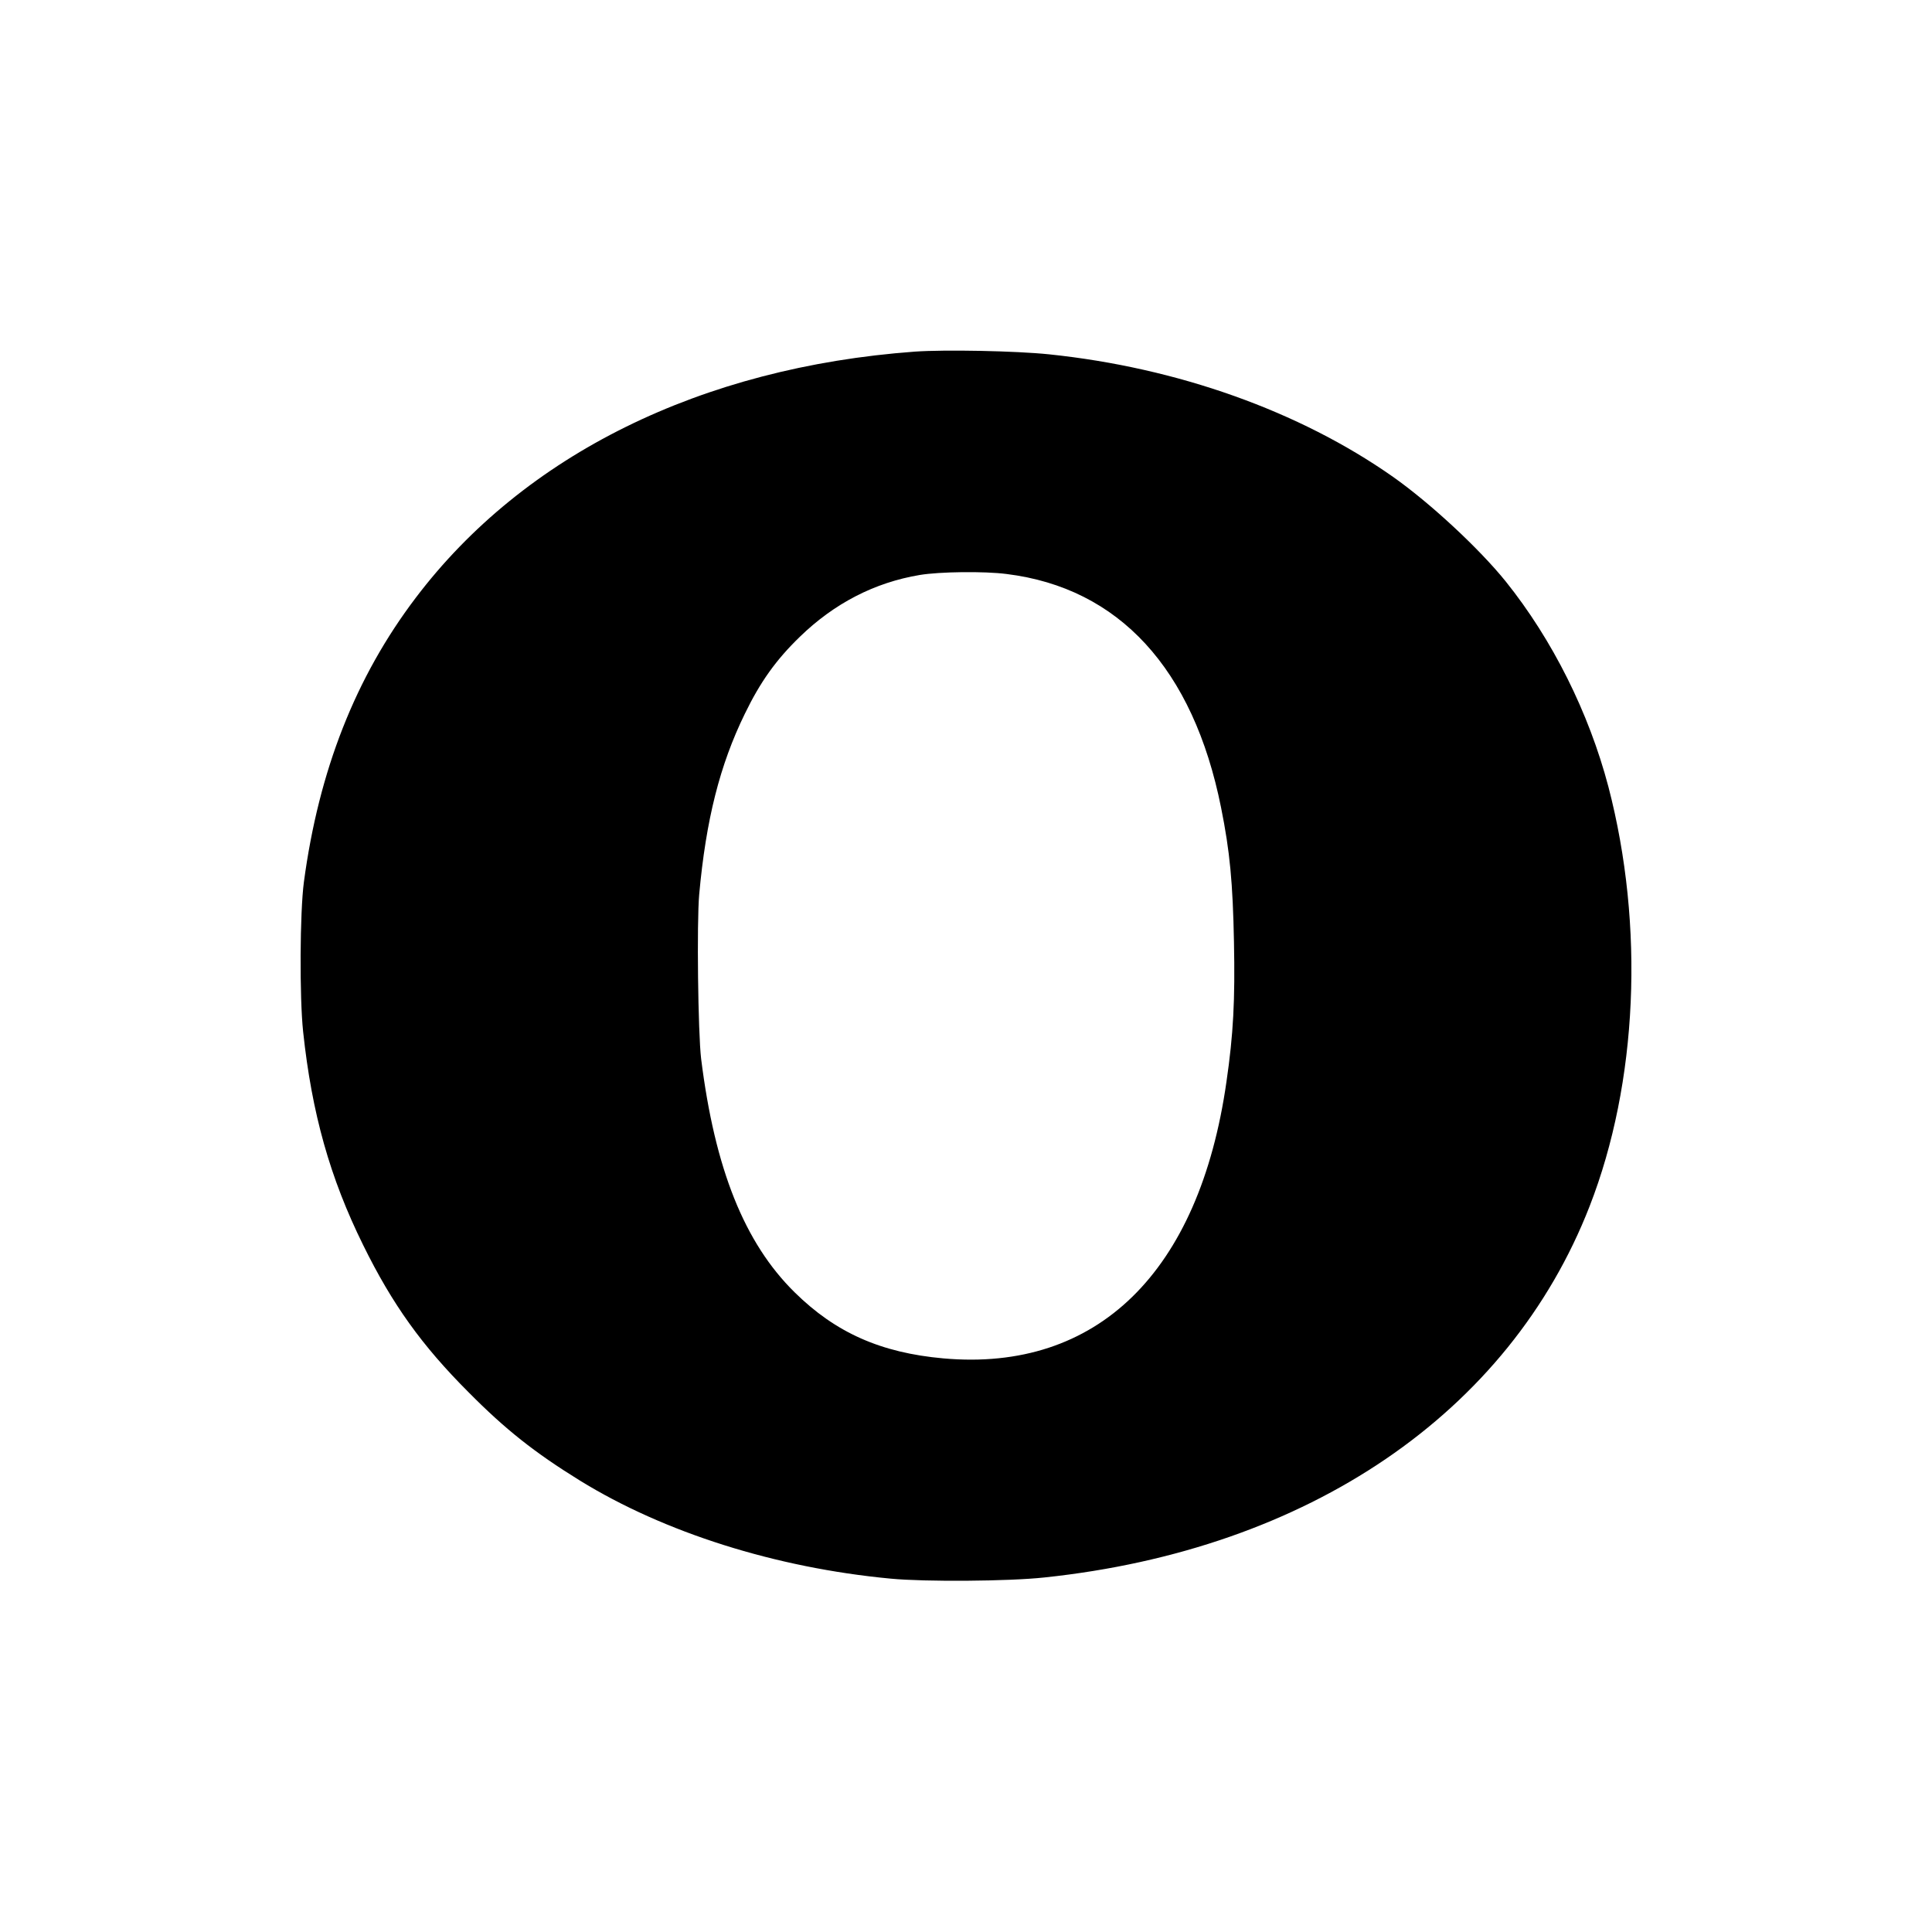
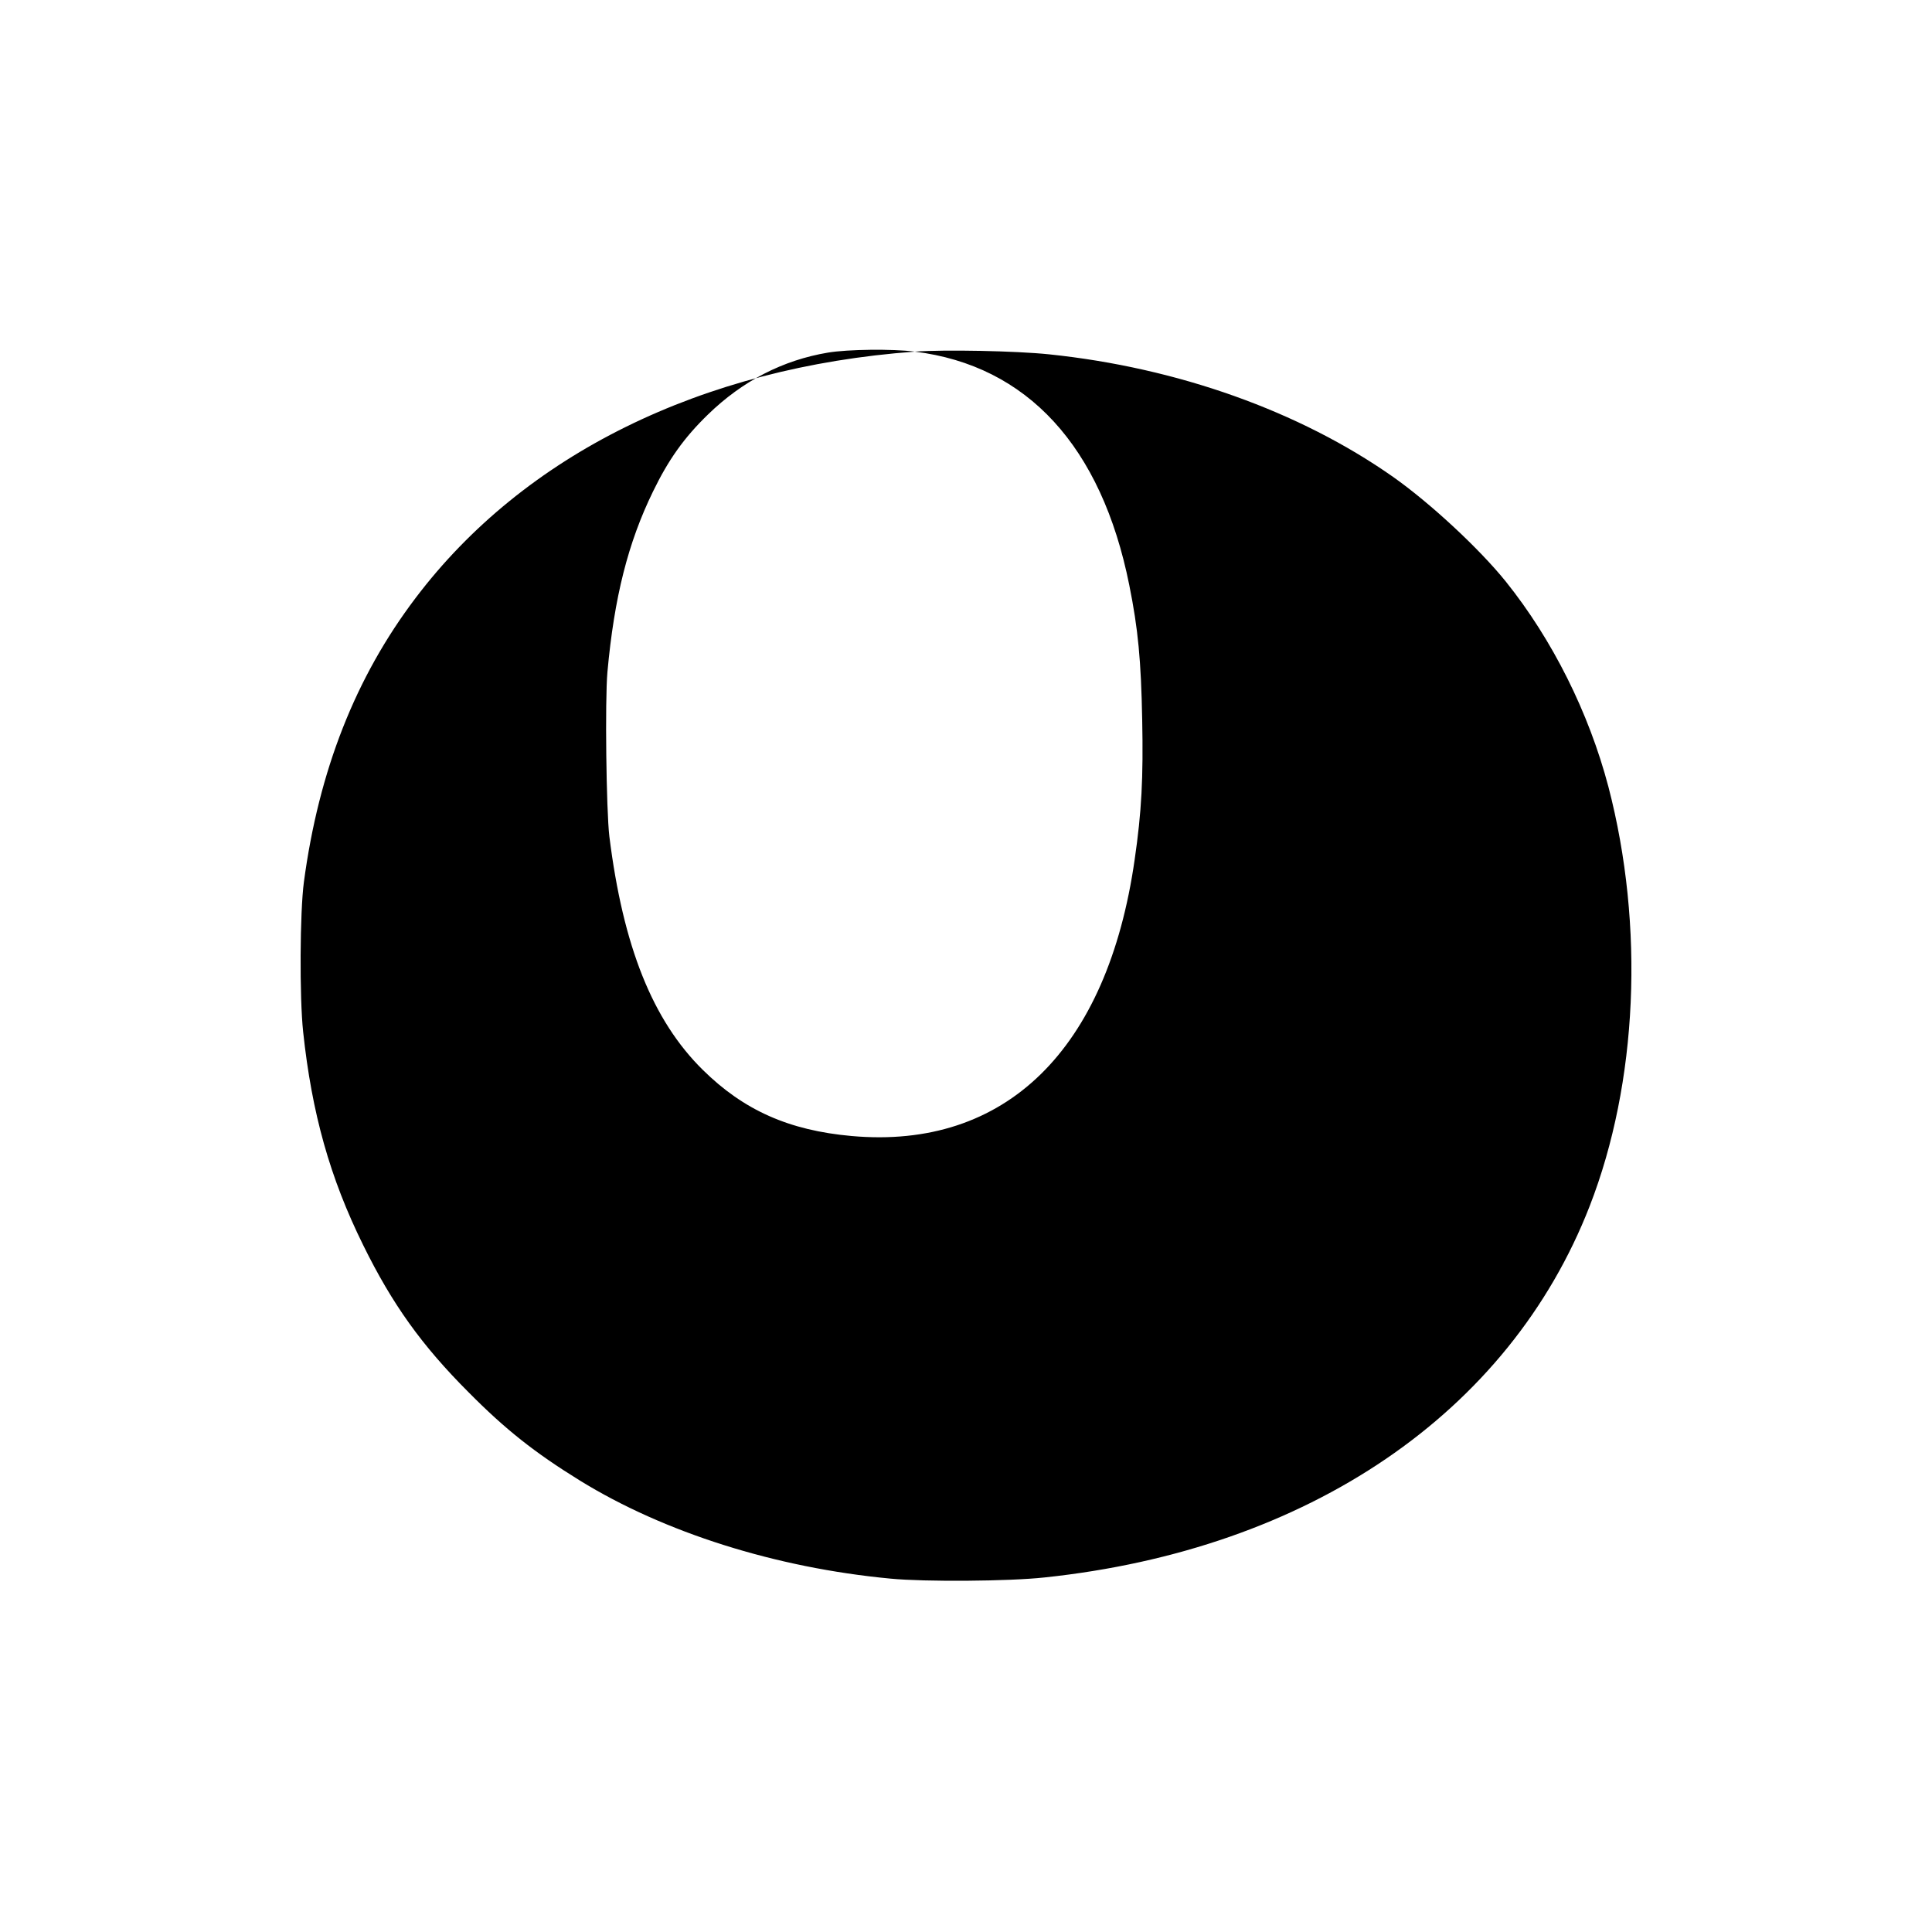
<svg xmlns="http://www.w3.org/2000/svg" version="1.0" width="1000pt" height="1000pt" viewBox="0 0 1000 1000" preserveAspectRatio="xMidYMid meet">
  <g transform="translate(0,1000) scale(0.1,-0.1)" fill="#000000" stroke="none">
-     <path d="M4735 8180 c-1105 -81 -2022 -533 -2583 -1274 -312 -411 -502 -895 -579 -1471 -21 -157 -23 -597 -4 -775 45 -423 139 -757 311 -1105 150 -305 303 -519 545 -761 191 -193 343 -313 576 -457 436 -269 1014 -452 1609 -508 176 -17 611 -14 795 6 1367 144 2406 851 2823 1922 249 639 285 1450 97 2171 -101 383 -289 760 -531 1062 -137 170 -391 406 -584 542 -484 340 -1116 565 -1780 634 -173 18 -541 25 -695 14z m475 -1151 c582 -72 966 -490 1110 -1208 46 -228 61 -390 67 -697 6 -301 -3 -477 -39 -724 -141 -986 -669 -1502 -1465 -1431 -324 29 -558 133 -770 342 -260 256 -413 639 -484 1209 -16 133 -23 705 -10 850 35 387 107 671 236 935 80 165 161 279 285 399 178 173 387 281 621 320 102 17 333 20 449 5z" />
+     <path d="M4735 8180 c-1105 -81 -2022 -533 -2583 -1274 -312 -411 -502 -895 -579 -1471 -21 -157 -23 -597 -4 -775 45 -423 139 -757 311 -1105 150 -305 303 -519 545 -761 191 -193 343 -313 576 -457 436 -269 1014 -452 1609 -508 176 -17 611 -14 795 6 1367 144 2406 851 2823 1922 249 639 285 1450 97 2171 -101 383 -289 760 -531 1062 -137 170 -391 406 -584 542 -484 340 -1116 565 -1780 634 -173 18 -541 25 -695 14z c582 -72 966 -490 1110 -1208 46 -228 61 -390 67 -697 6 -301 -3 -477 -39 -724 -141 -986 -669 -1502 -1465 -1431 -324 29 -558 133 -770 342 -260 256 -413 639 -484 1209 -16 133 -23 705 -10 850 35 387 107 671 236 935 80 165 161 279 285 399 178 173 387 281 621 320 102 17 333 20 449 5z" />
  </g>
</svg>